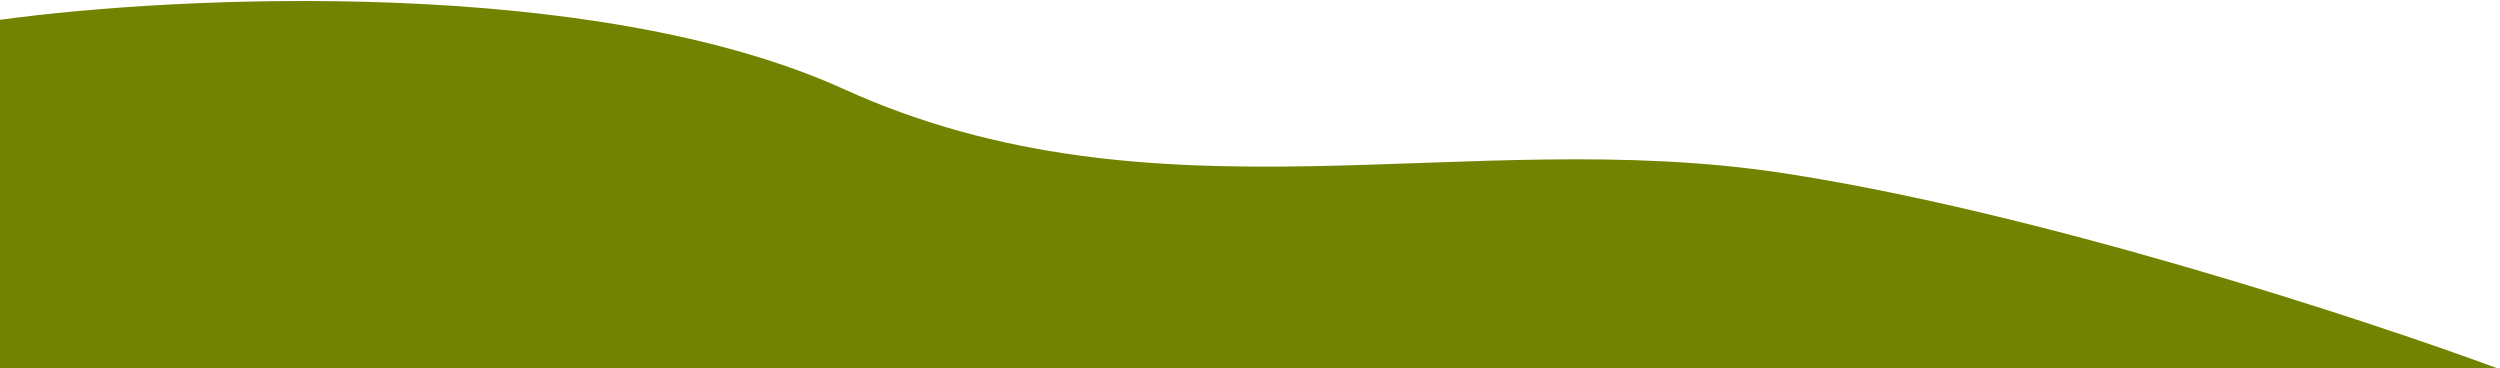
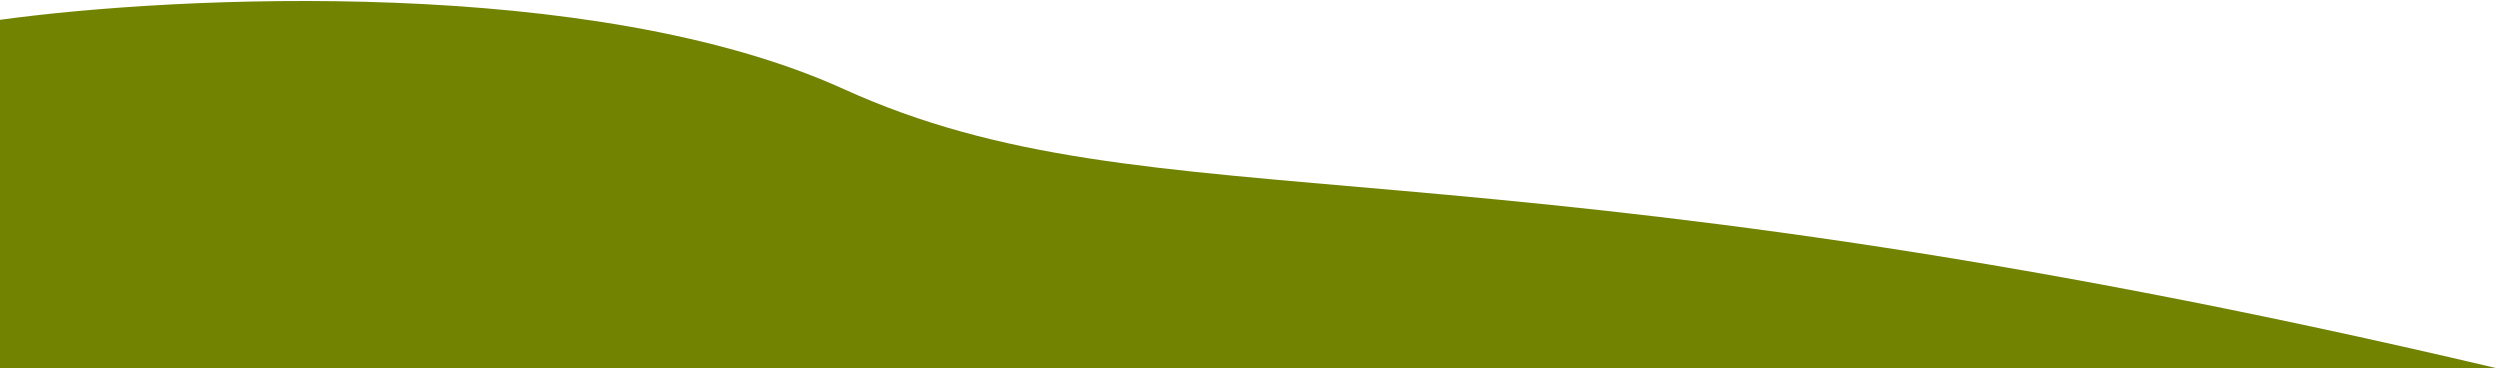
<svg xmlns="http://www.w3.org/2000/svg" width="692" height="102" viewBox="0 0 692 102" fill="none">
-   <path d="M233.538 24.653C164.299 -6.784 48.996 -1.227 0 5.481V102H691.428C654.601 88.386 563.393 58.501 493.187 47.864C405.428 34.568 320.088 63.95 233.538 24.653Z" fill="#718300" />
+   <path d="M233.538 24.653C164.299 -6.784 48.996 -1.227 0 5.481V102H691.428C405.428 34.568 320.088 63.95 233.538 24.653Z" fill="#718300" />
</svg>